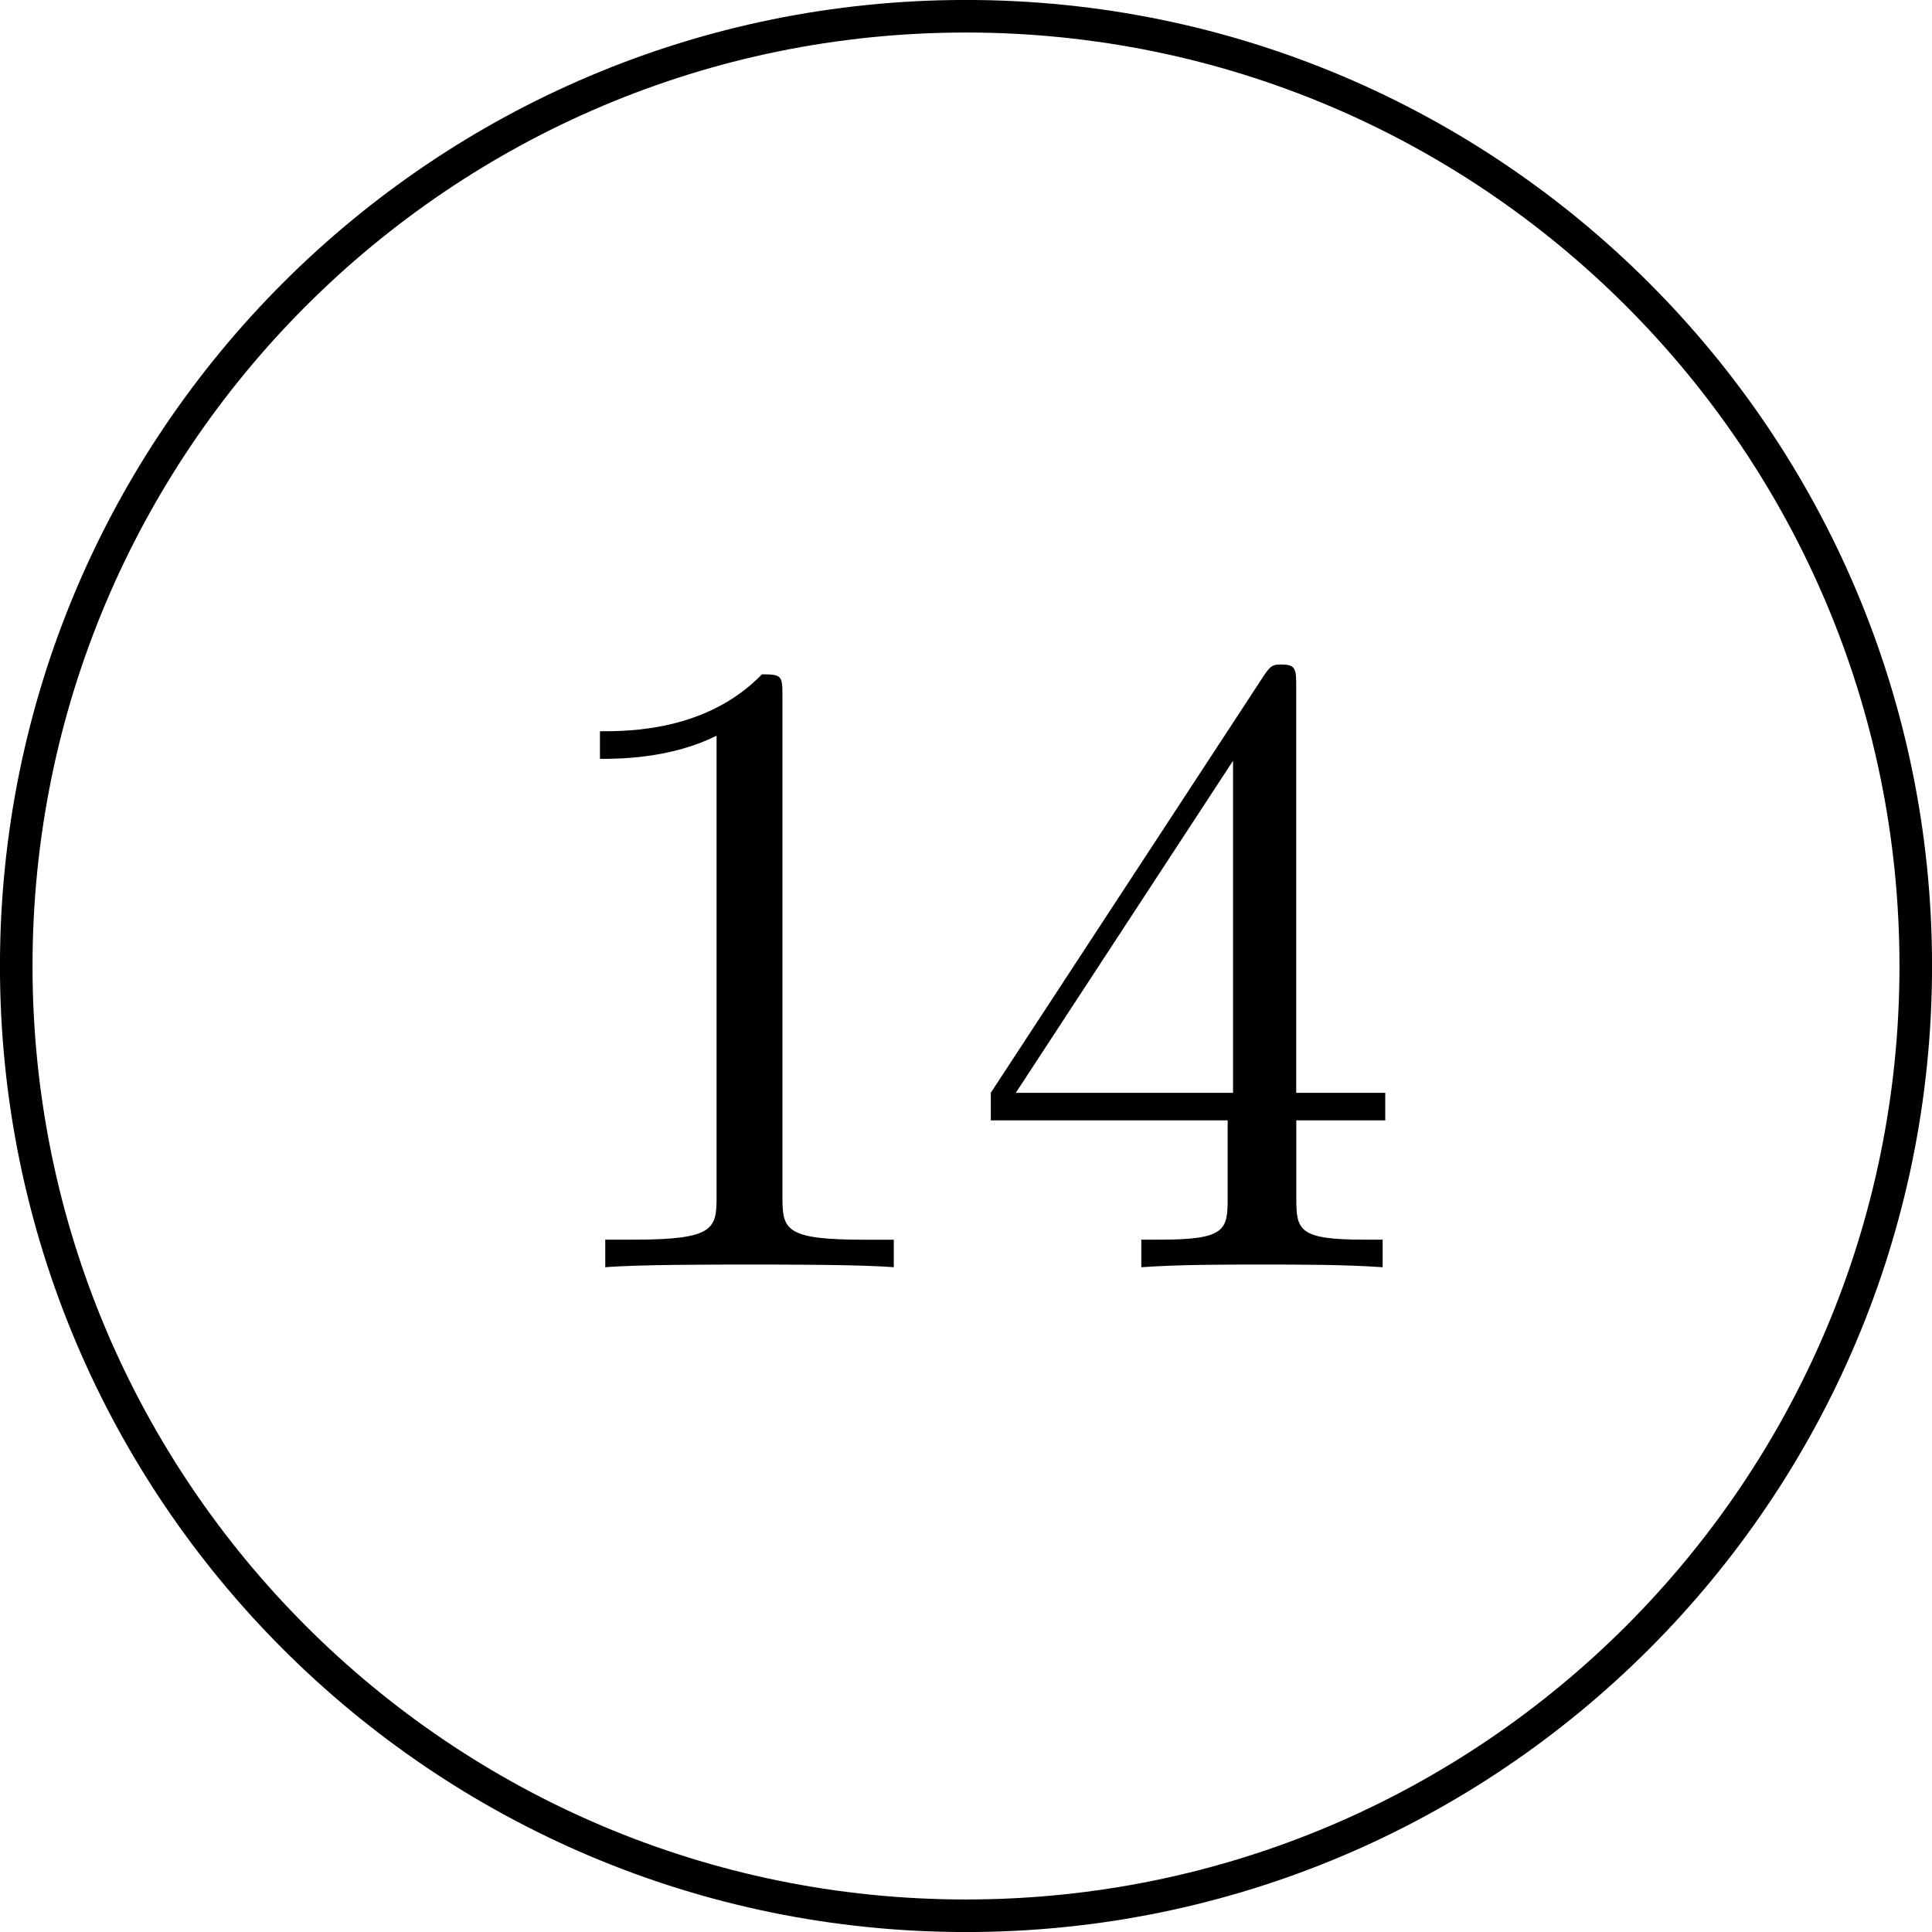
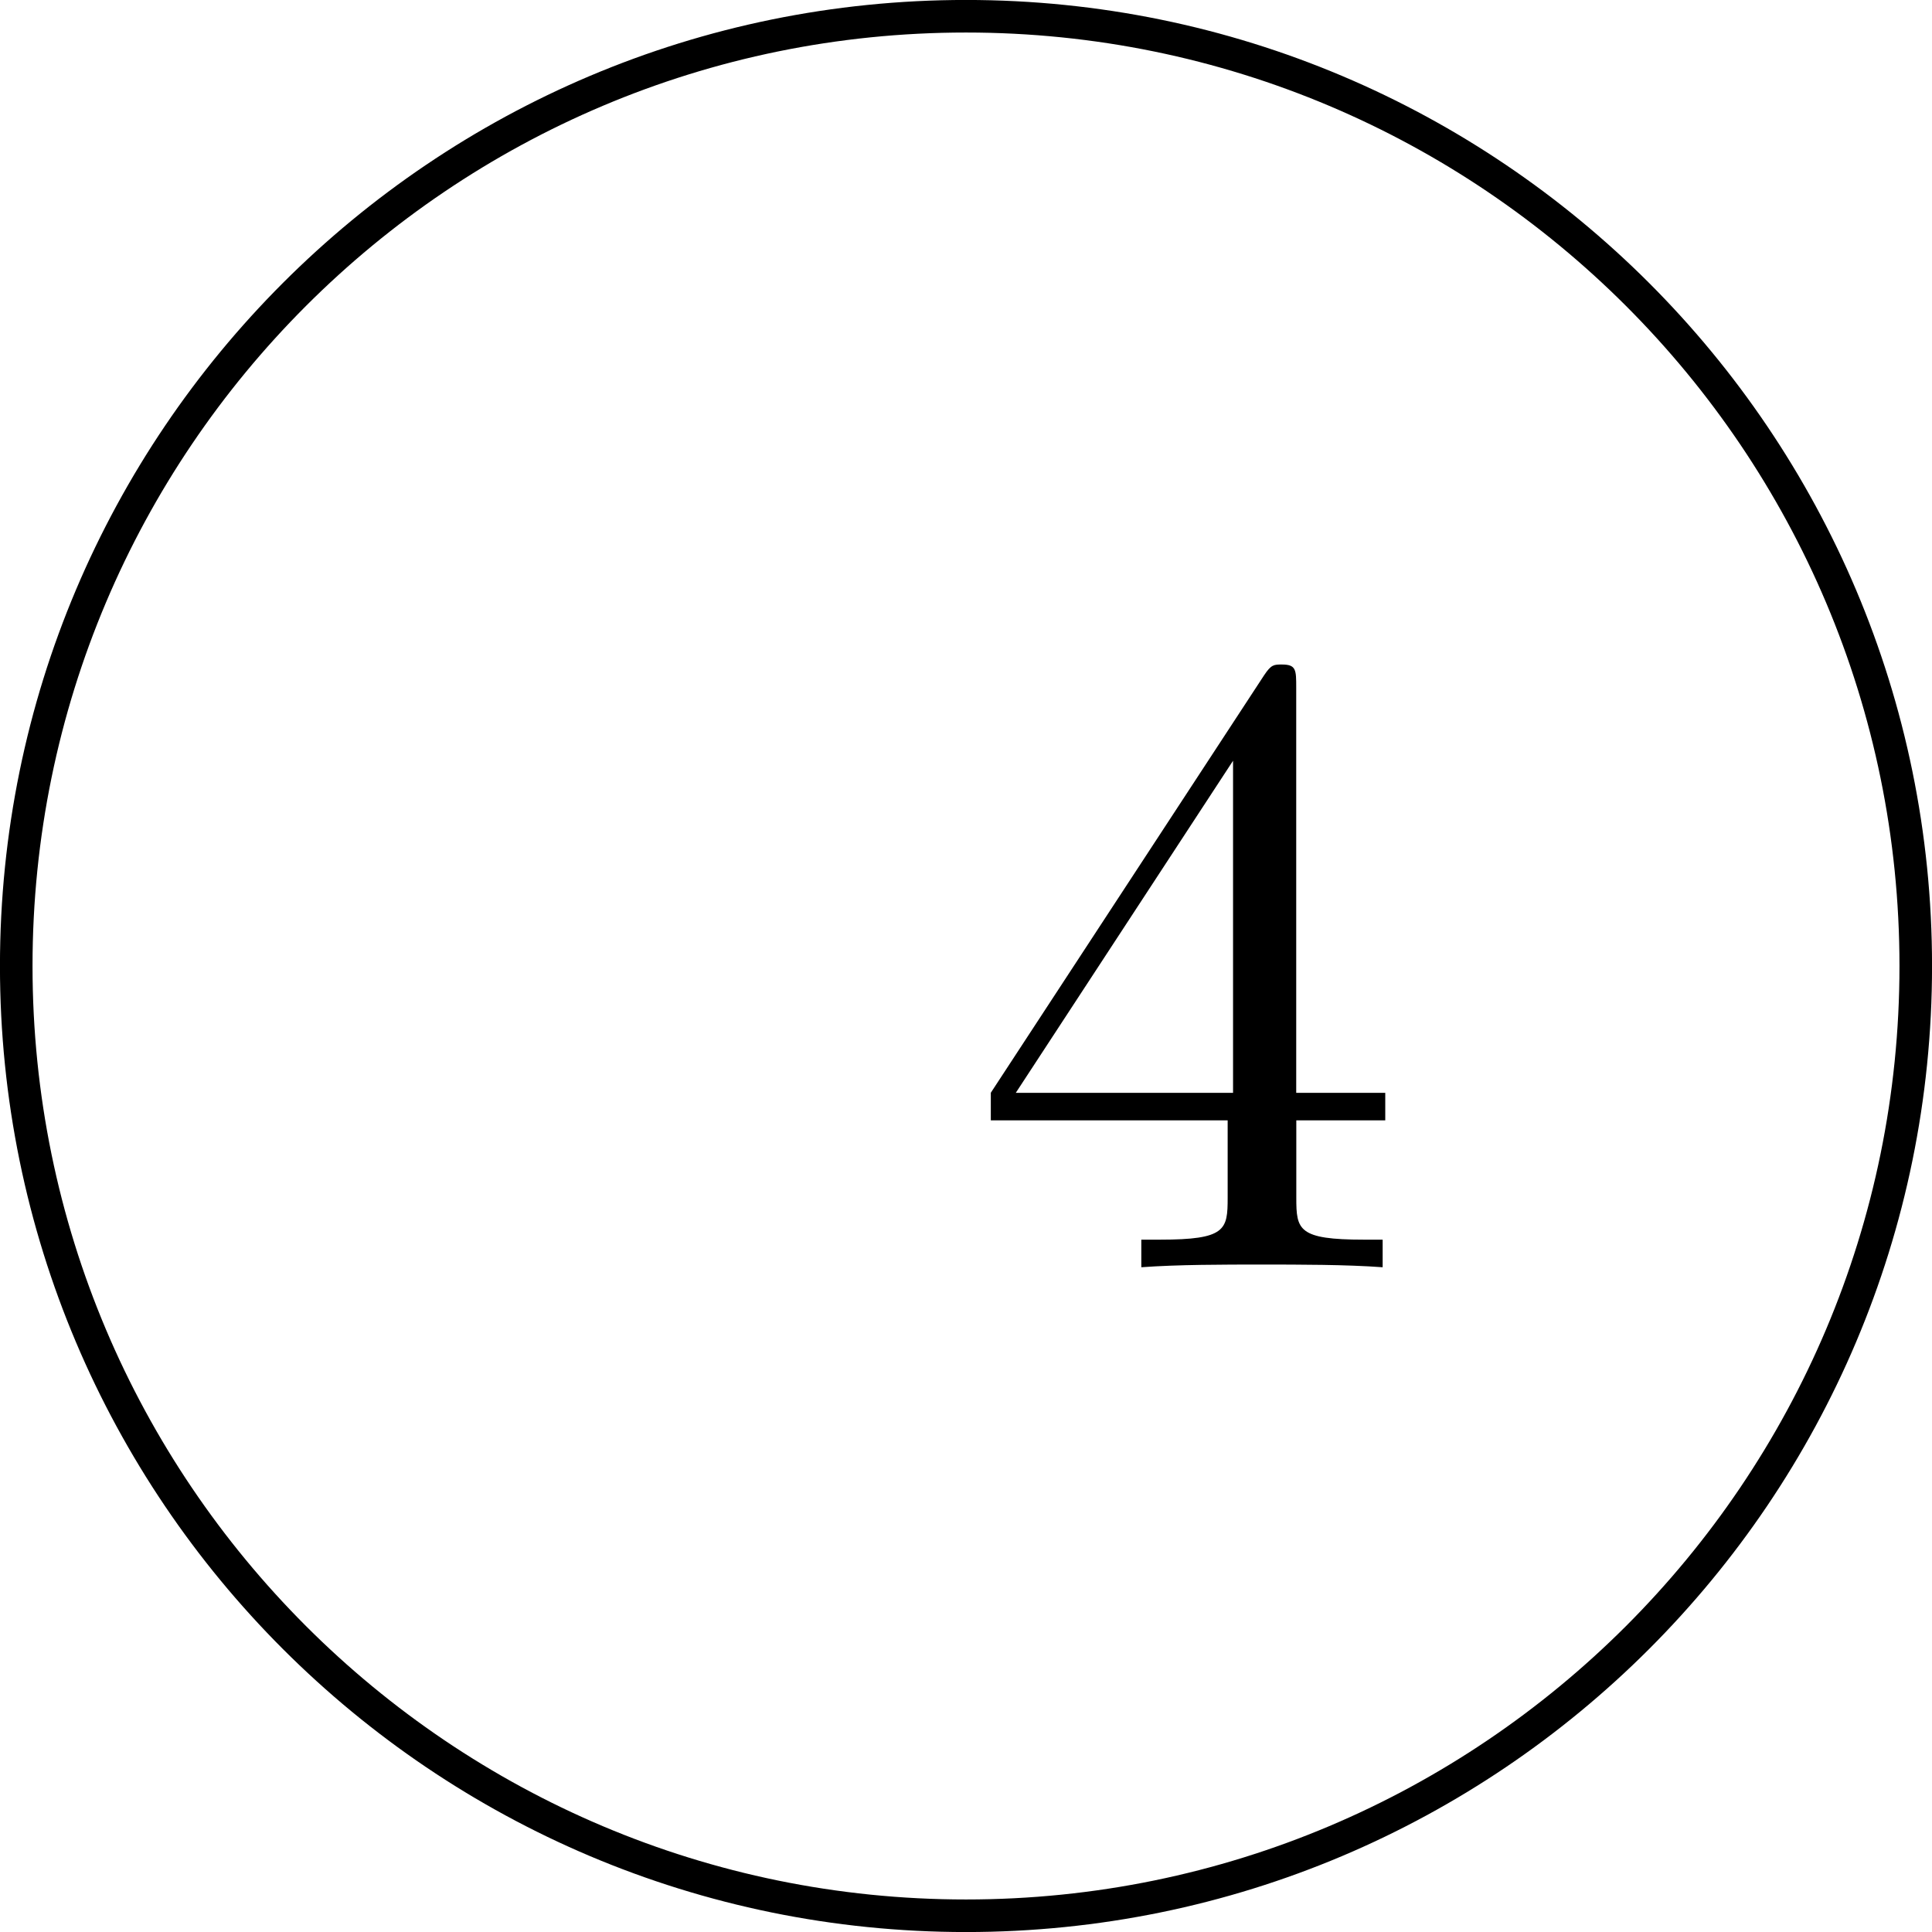
<svg xmlns="http://www.w3.org/2000/svg" xmlns:xlink="http://www.w3.org/1999/xlink" version="1.1" width="23.672pt" height="23.672pt" viewBox="-0 -18.191 23.672 23.672">
  <defs>
    <path id="g26-57" d="m5.138-1.8v-.338h-1.091v-4.964c0-.218 0-.284-.175-.284c-.098 0-.131 0-.218 .131l-3.349 5.116v.338h2.902v.949c0 .393-.022 .513-.829 .513h-.229v.338c.447-.033 1.015-.033 1.473-.033s1.036 0 1.484 .033v-.338h-.229c-.807 0-.829-.12-.829-.513v-.949h1.091zm-1.865-.338h-2.662l2.662-4.069v4.069z" />
-     <path id="g26-82" d="m4.571 0v-.338h-.349c-.982 0-1.015-.12-1.015-.524v-6.12c0-.262 0-.284-.251-.284c-.676 .698-1.636 .698-1.985 .698v.338c.218 0 .862 0 1.429-.284v5.651c0 .393-.033 .524-1.015 .524h-.349v.338c.382-.033 1.331-.033 1.767-.033s1.385 0 1.767 .033z" />
  </defs>
  <g id="page6">
    <path d="m23.473-6.355c0-6.426-5.211-11.637-11.637-11.637c-6.426 0-11.637 5.211-11.637 11.637c0 6.426 5.211 11.637 11.637 11.637c6.426 0 11.637-5.211 11.637-11.637z" stroke="#000" fill="none" stroke-width=".399" stroke-miterlimit="10" />
    <g transform="translate(-5.455)">
      <use x="11.835" y="-2.663" xlink:href="#g26-82" />
      <use x="17.29" y="-2.663" xlink:href="#g26-57" />
    </g>
  </g>
</svg>